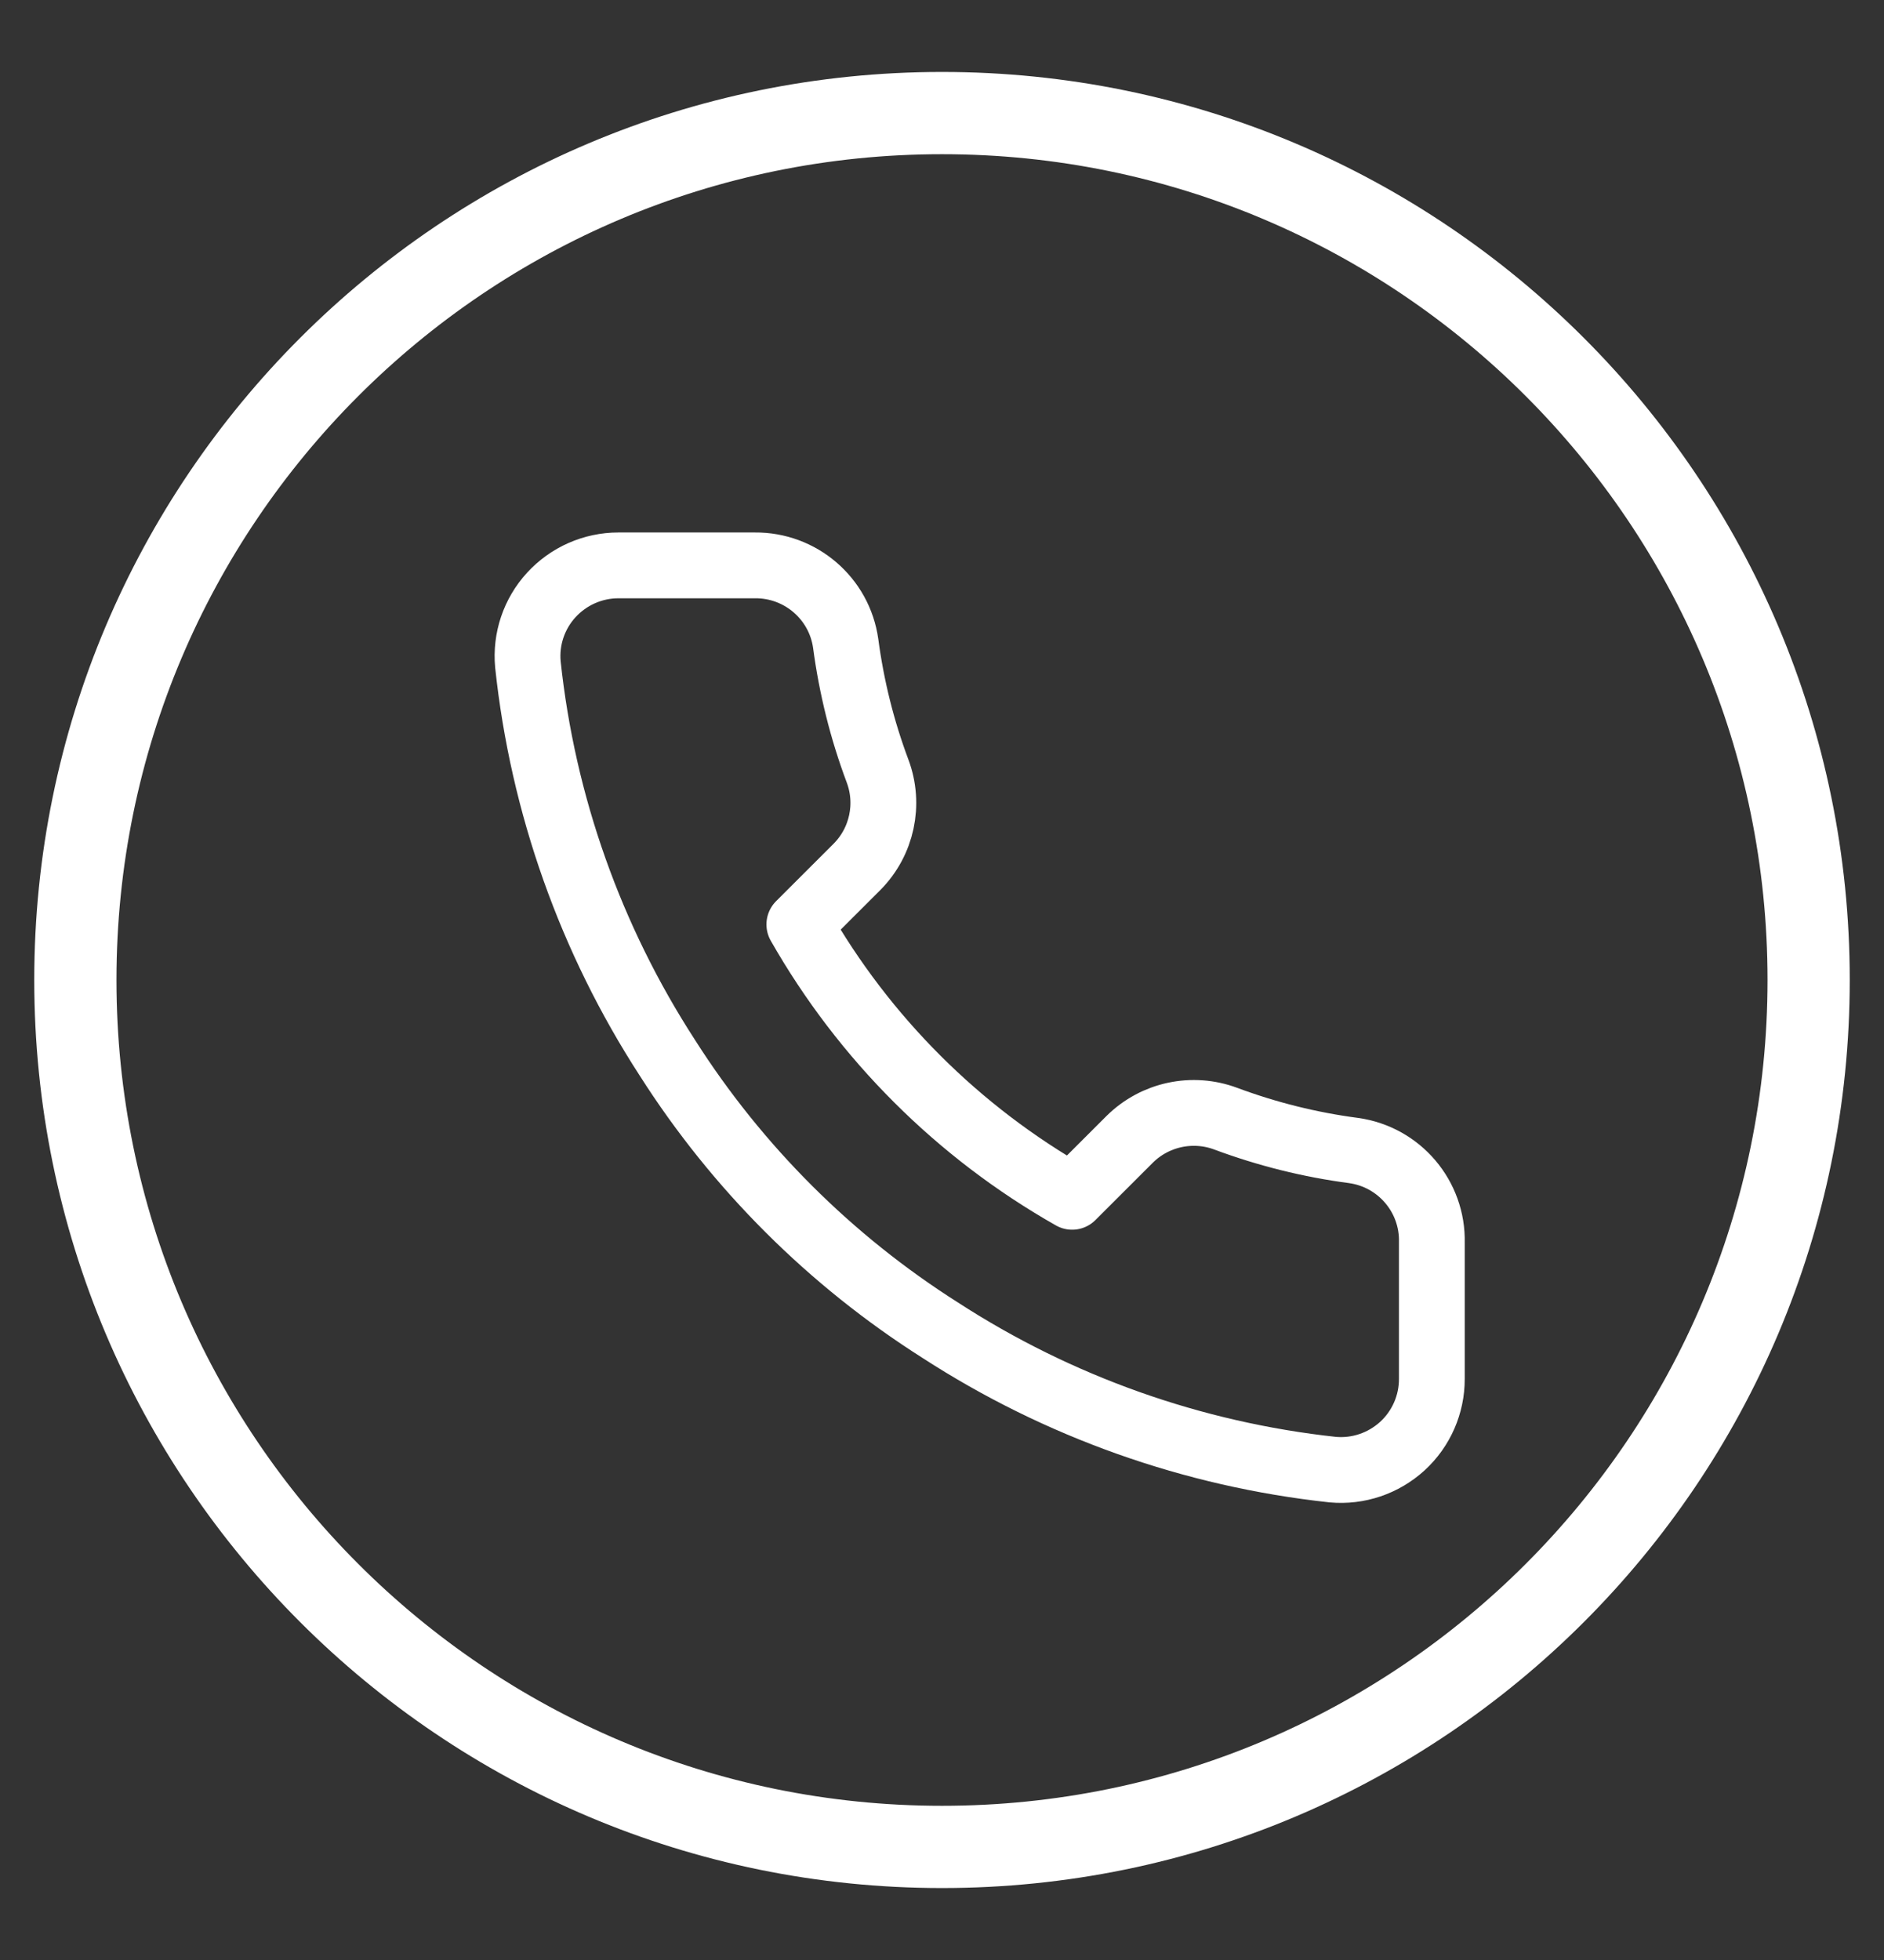
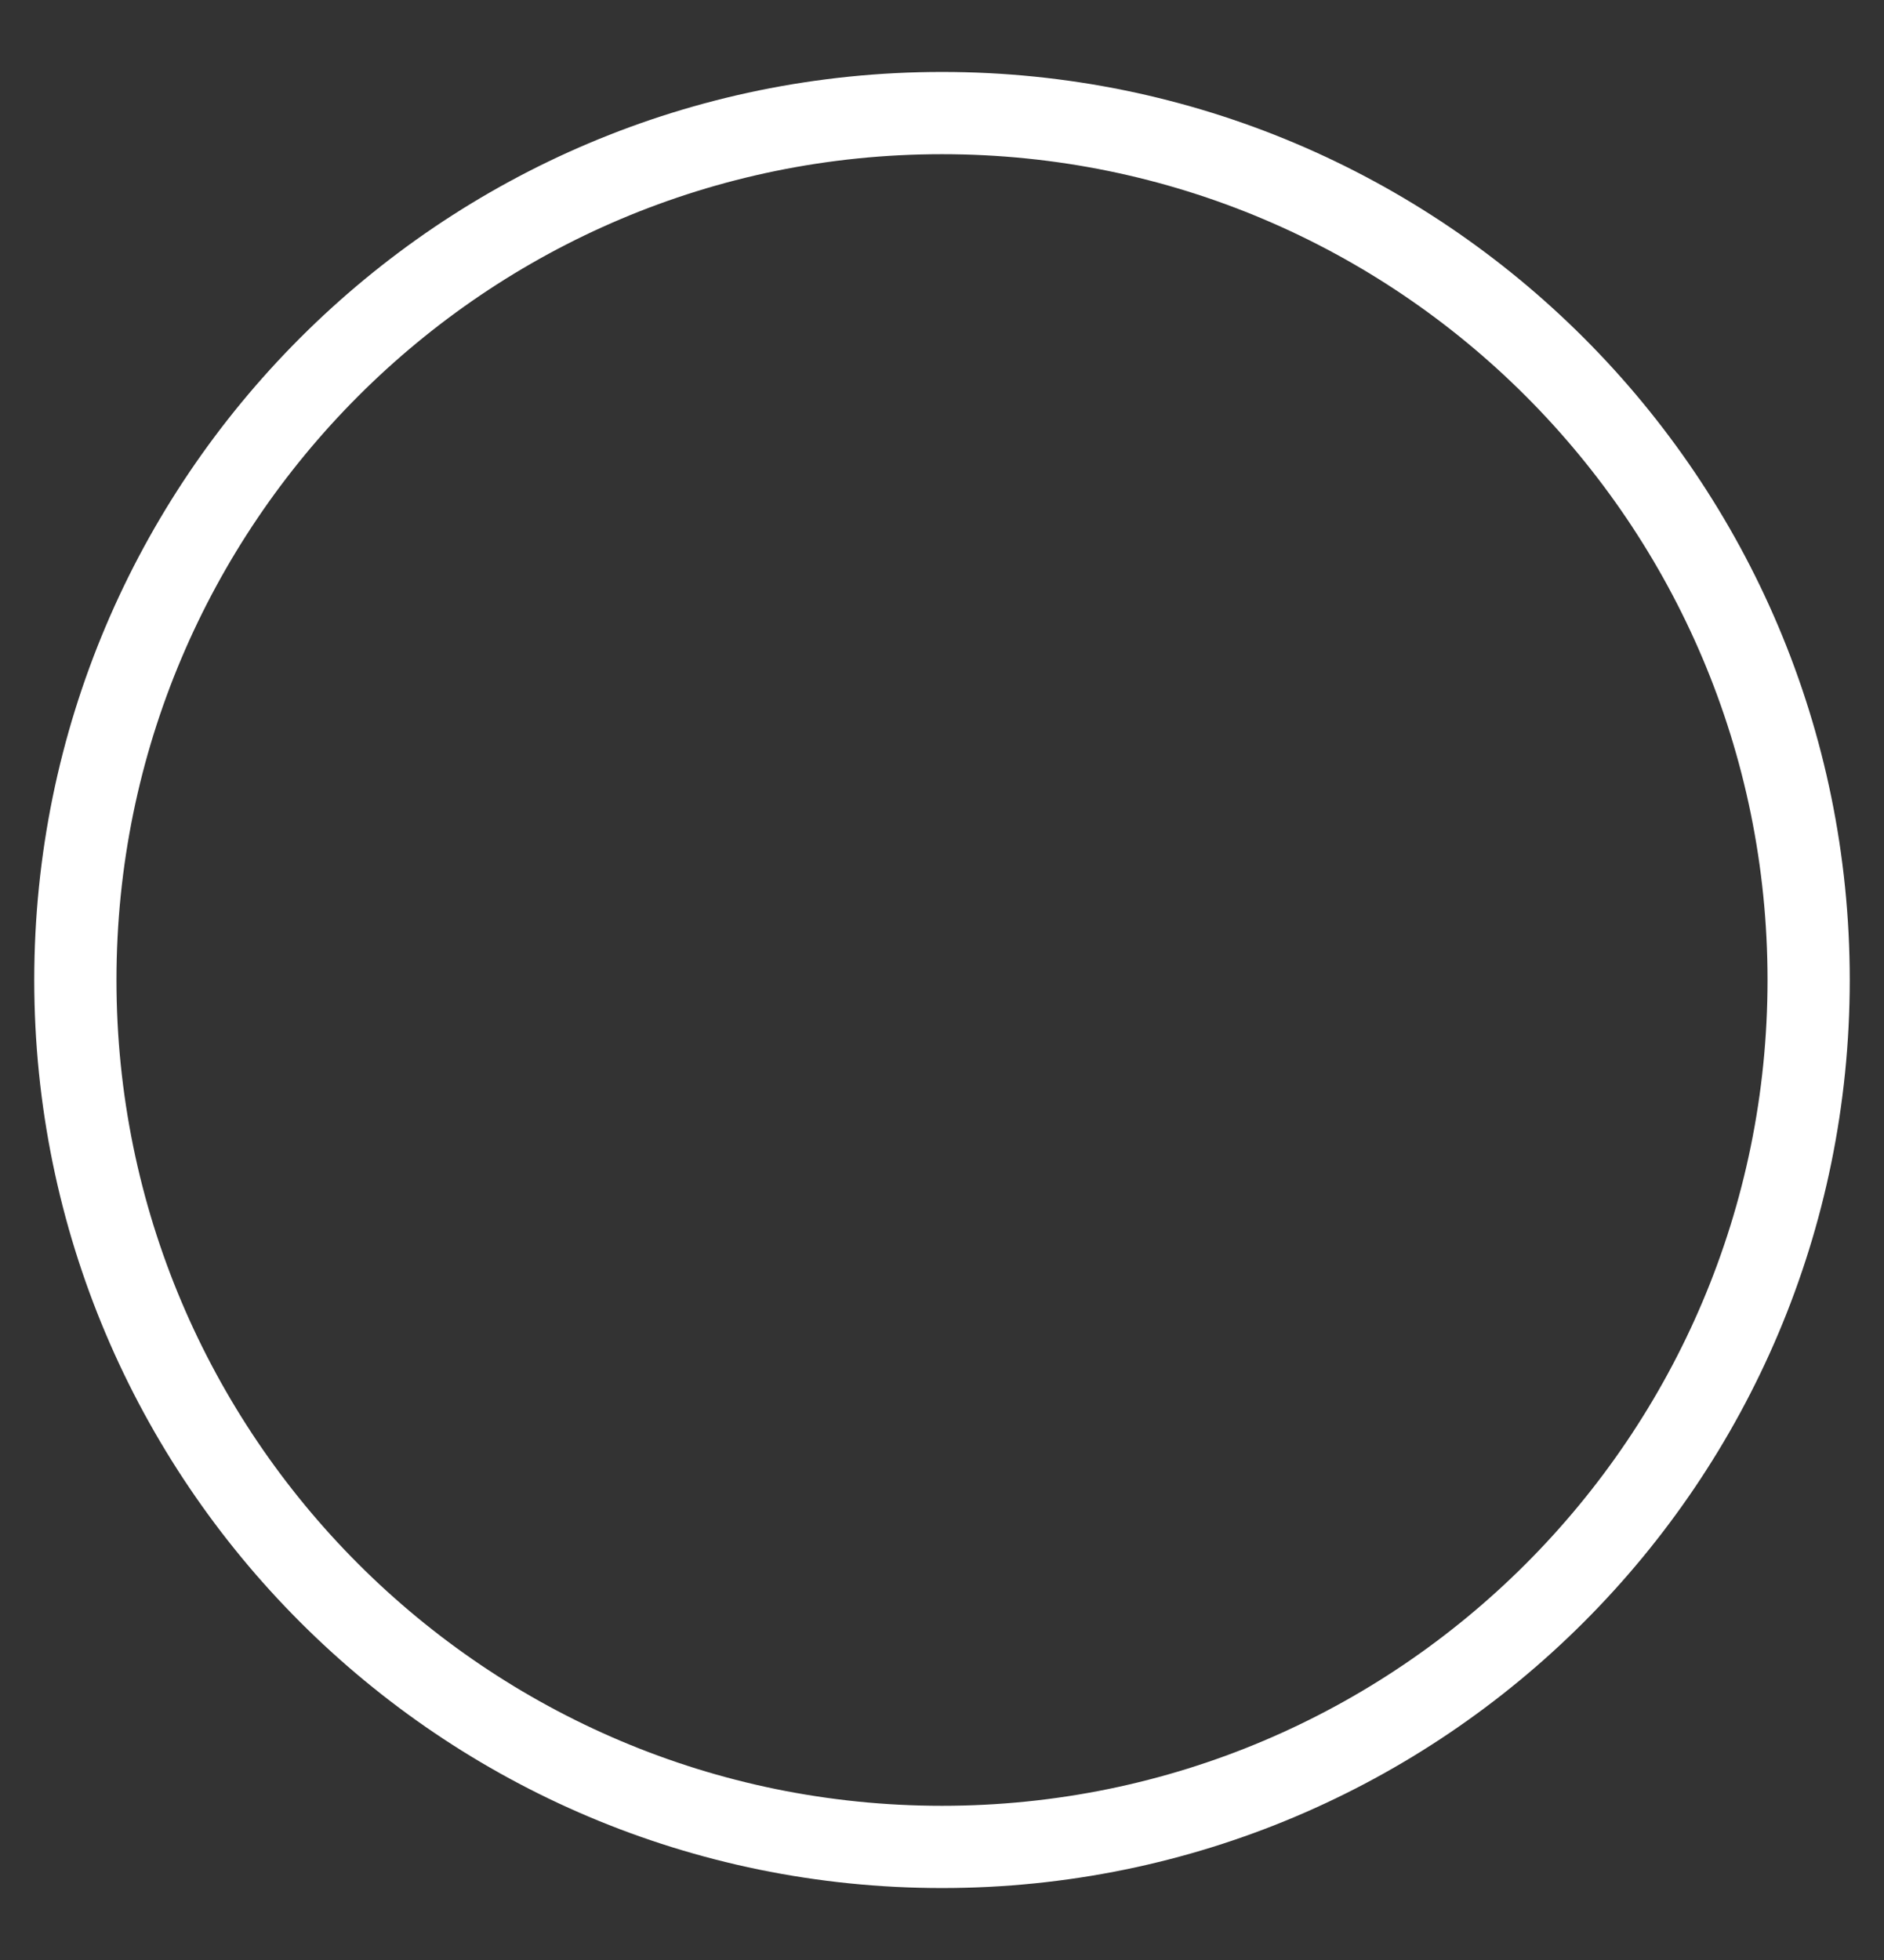
<svg xmlns="http://www.w3.org/2000/svg" width="25" height="26" viewBox="0 0 25 26" fill="none">
  <rect x="0" y="0" width="25" height="26" fill="#333333" stroke="none" />
  <path d="M12.5 24.5C18.851 24.5 24 19.351 24 13C24 6.649 18.851 1.5 12.5 1.5C6.149 1.5 1 6.649 1 13C1 19.351 6.149 24.5 12.5 24.5Z" stroke="white" stroke-width="1.091" />
-   <path fill-rule="evenodd" clip-rule="evenodd" d="M19 16.484V18.291C19.001 18.63 18.859 18.954 18.609 19.183C18.358 19.412 18.023 19.526 17.684 19.495C15.828 19.294 14.044 18.661 12.477 17.646C11.02 16.722 9.784 15.489 8.857 14.034C7.838 12.463 7.203 10.674 7.005 8.813C6.974 8.476 7.087 8.142 7.315 7.893C7.544 7.643 7.867 7.5 8.206 7.5H10.016C10.621 7.494 11.138 7.937 11.222 8.536C11.299 9.114 11.44 9.682 11.645 10.228C11.81 10.668 11.704 11.164 11.373 11.498L10.607 12.263C11.466 13.771 12.716 15.019 14.227 15.876L14.993 15.111C15.328 14.781 15.825 14.675 16.266 14.84C16.814 15.044 17.383 15.186 17.962 15.262C18.569 15.347 19.015 15.873 19 16.484Z" stroke="white" stroke-width="0.873" stroke-linecap="round" stroke-linejoin="round" />
</svg>